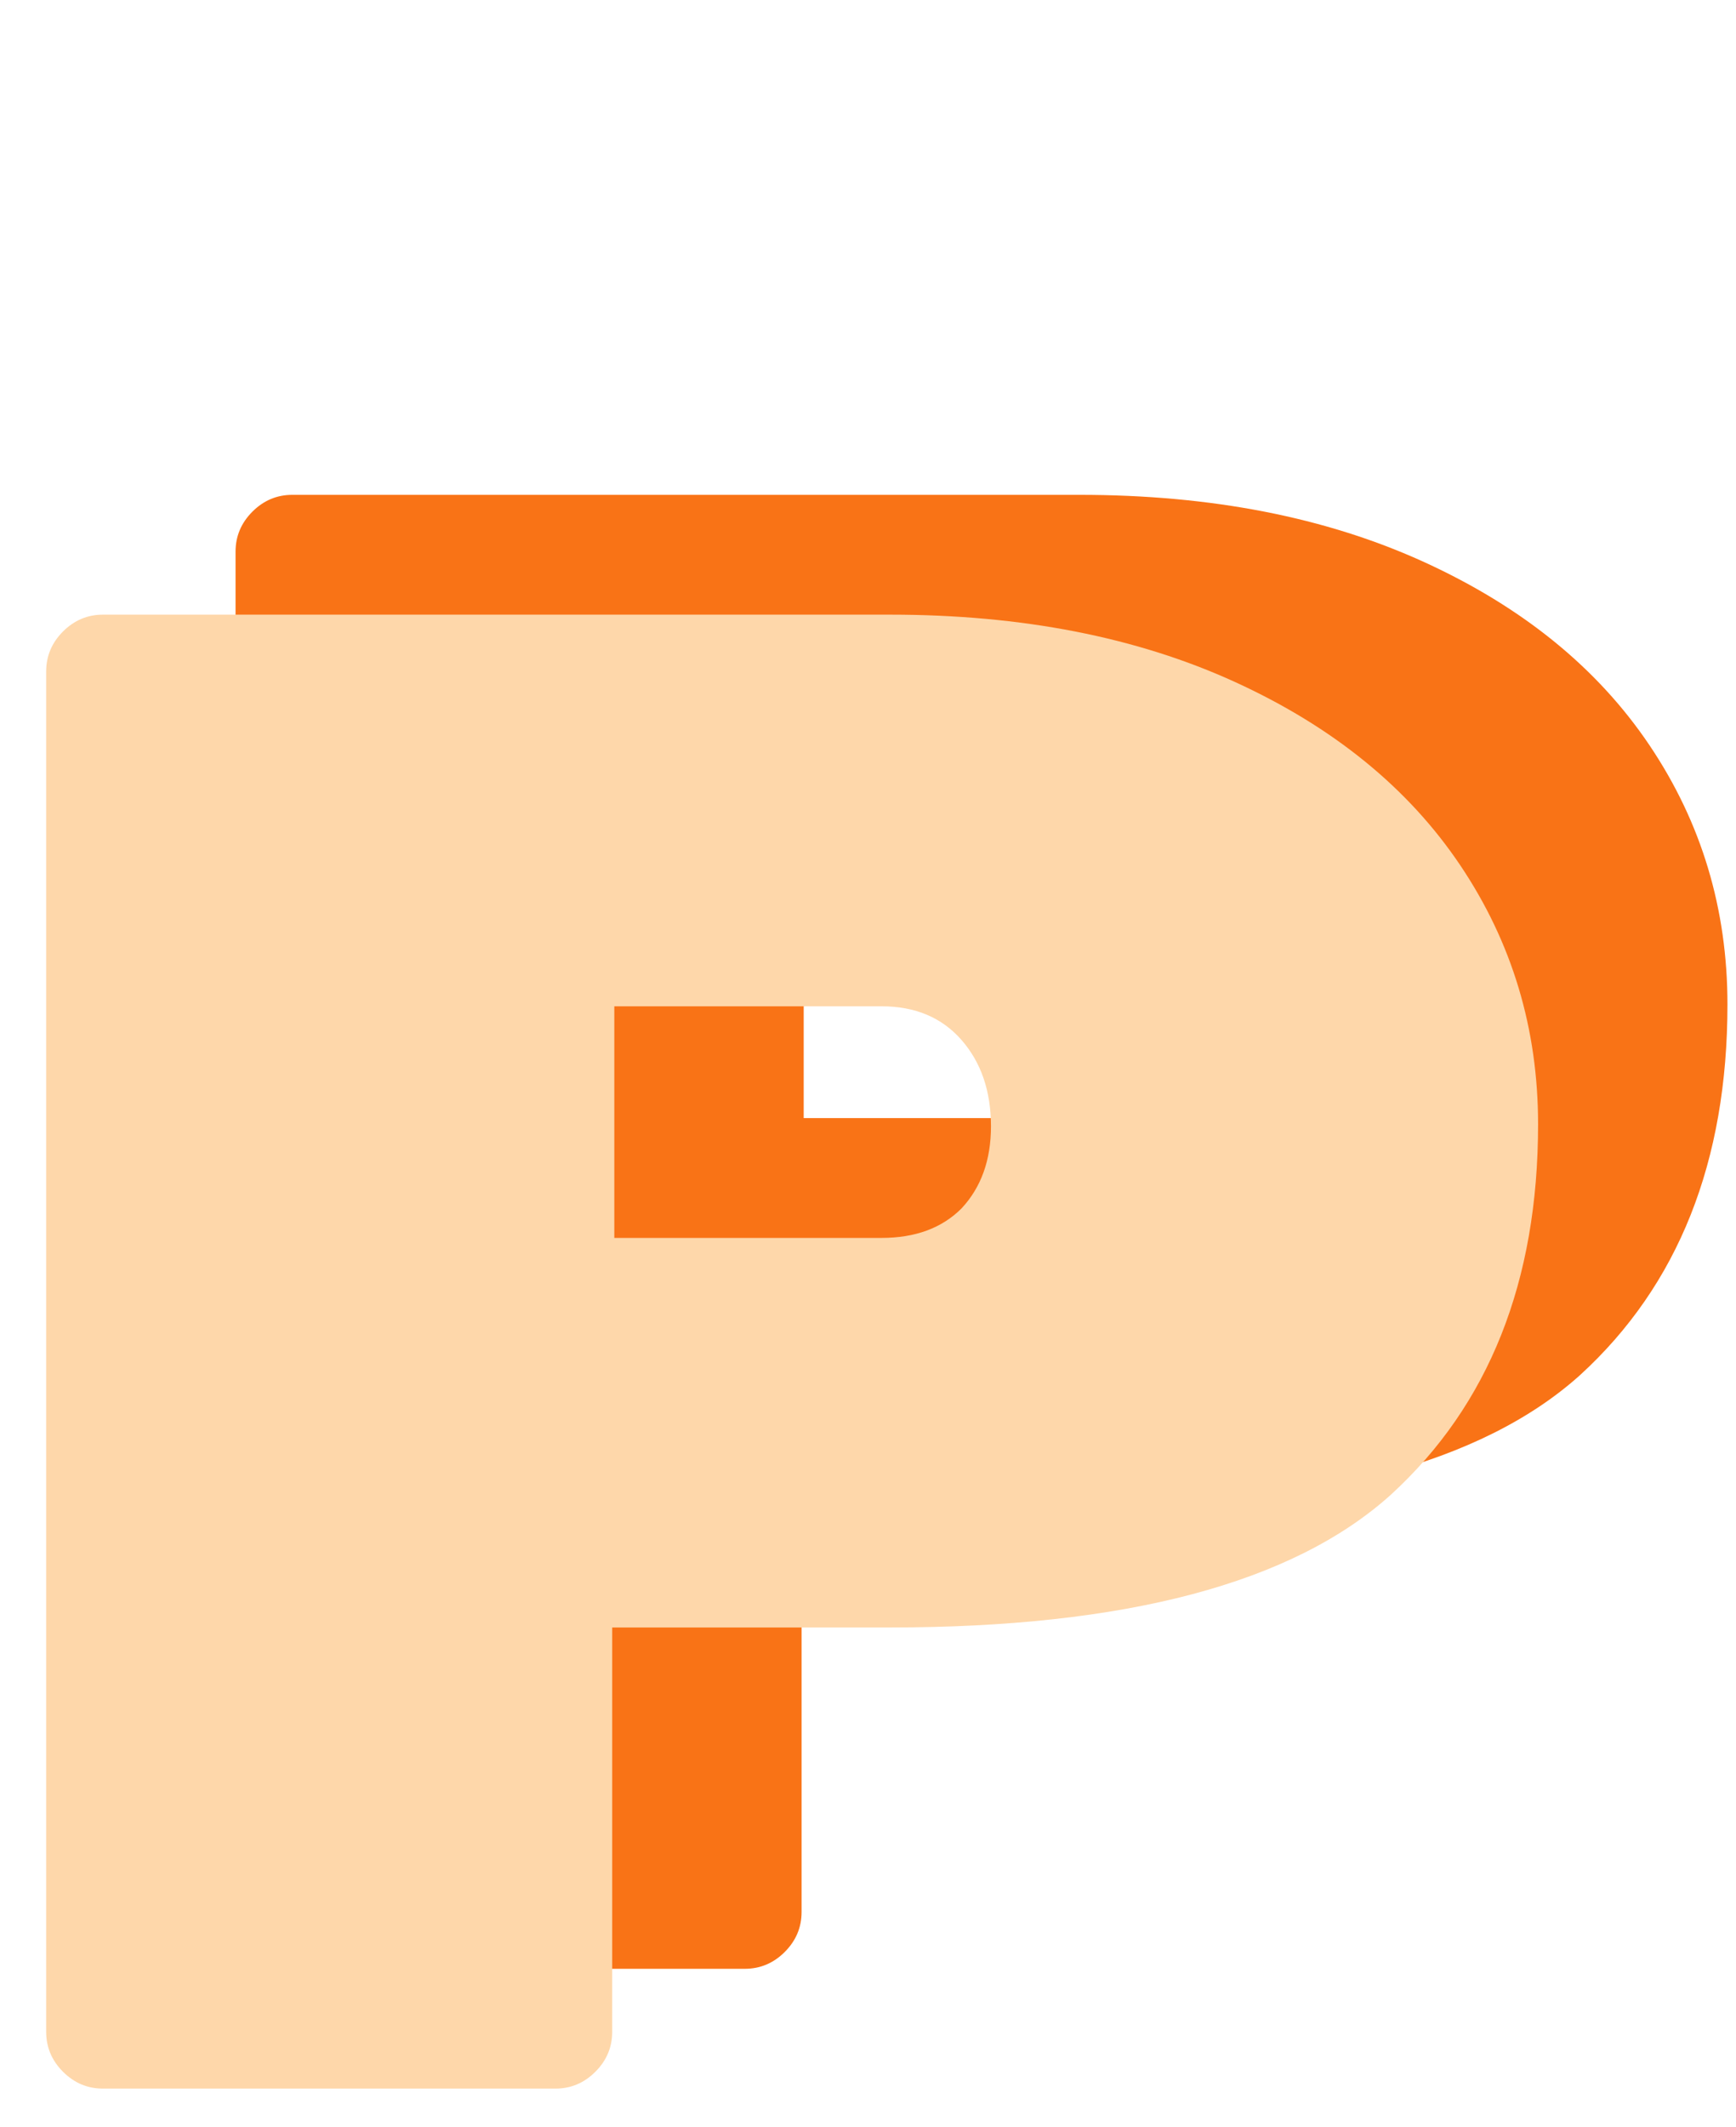
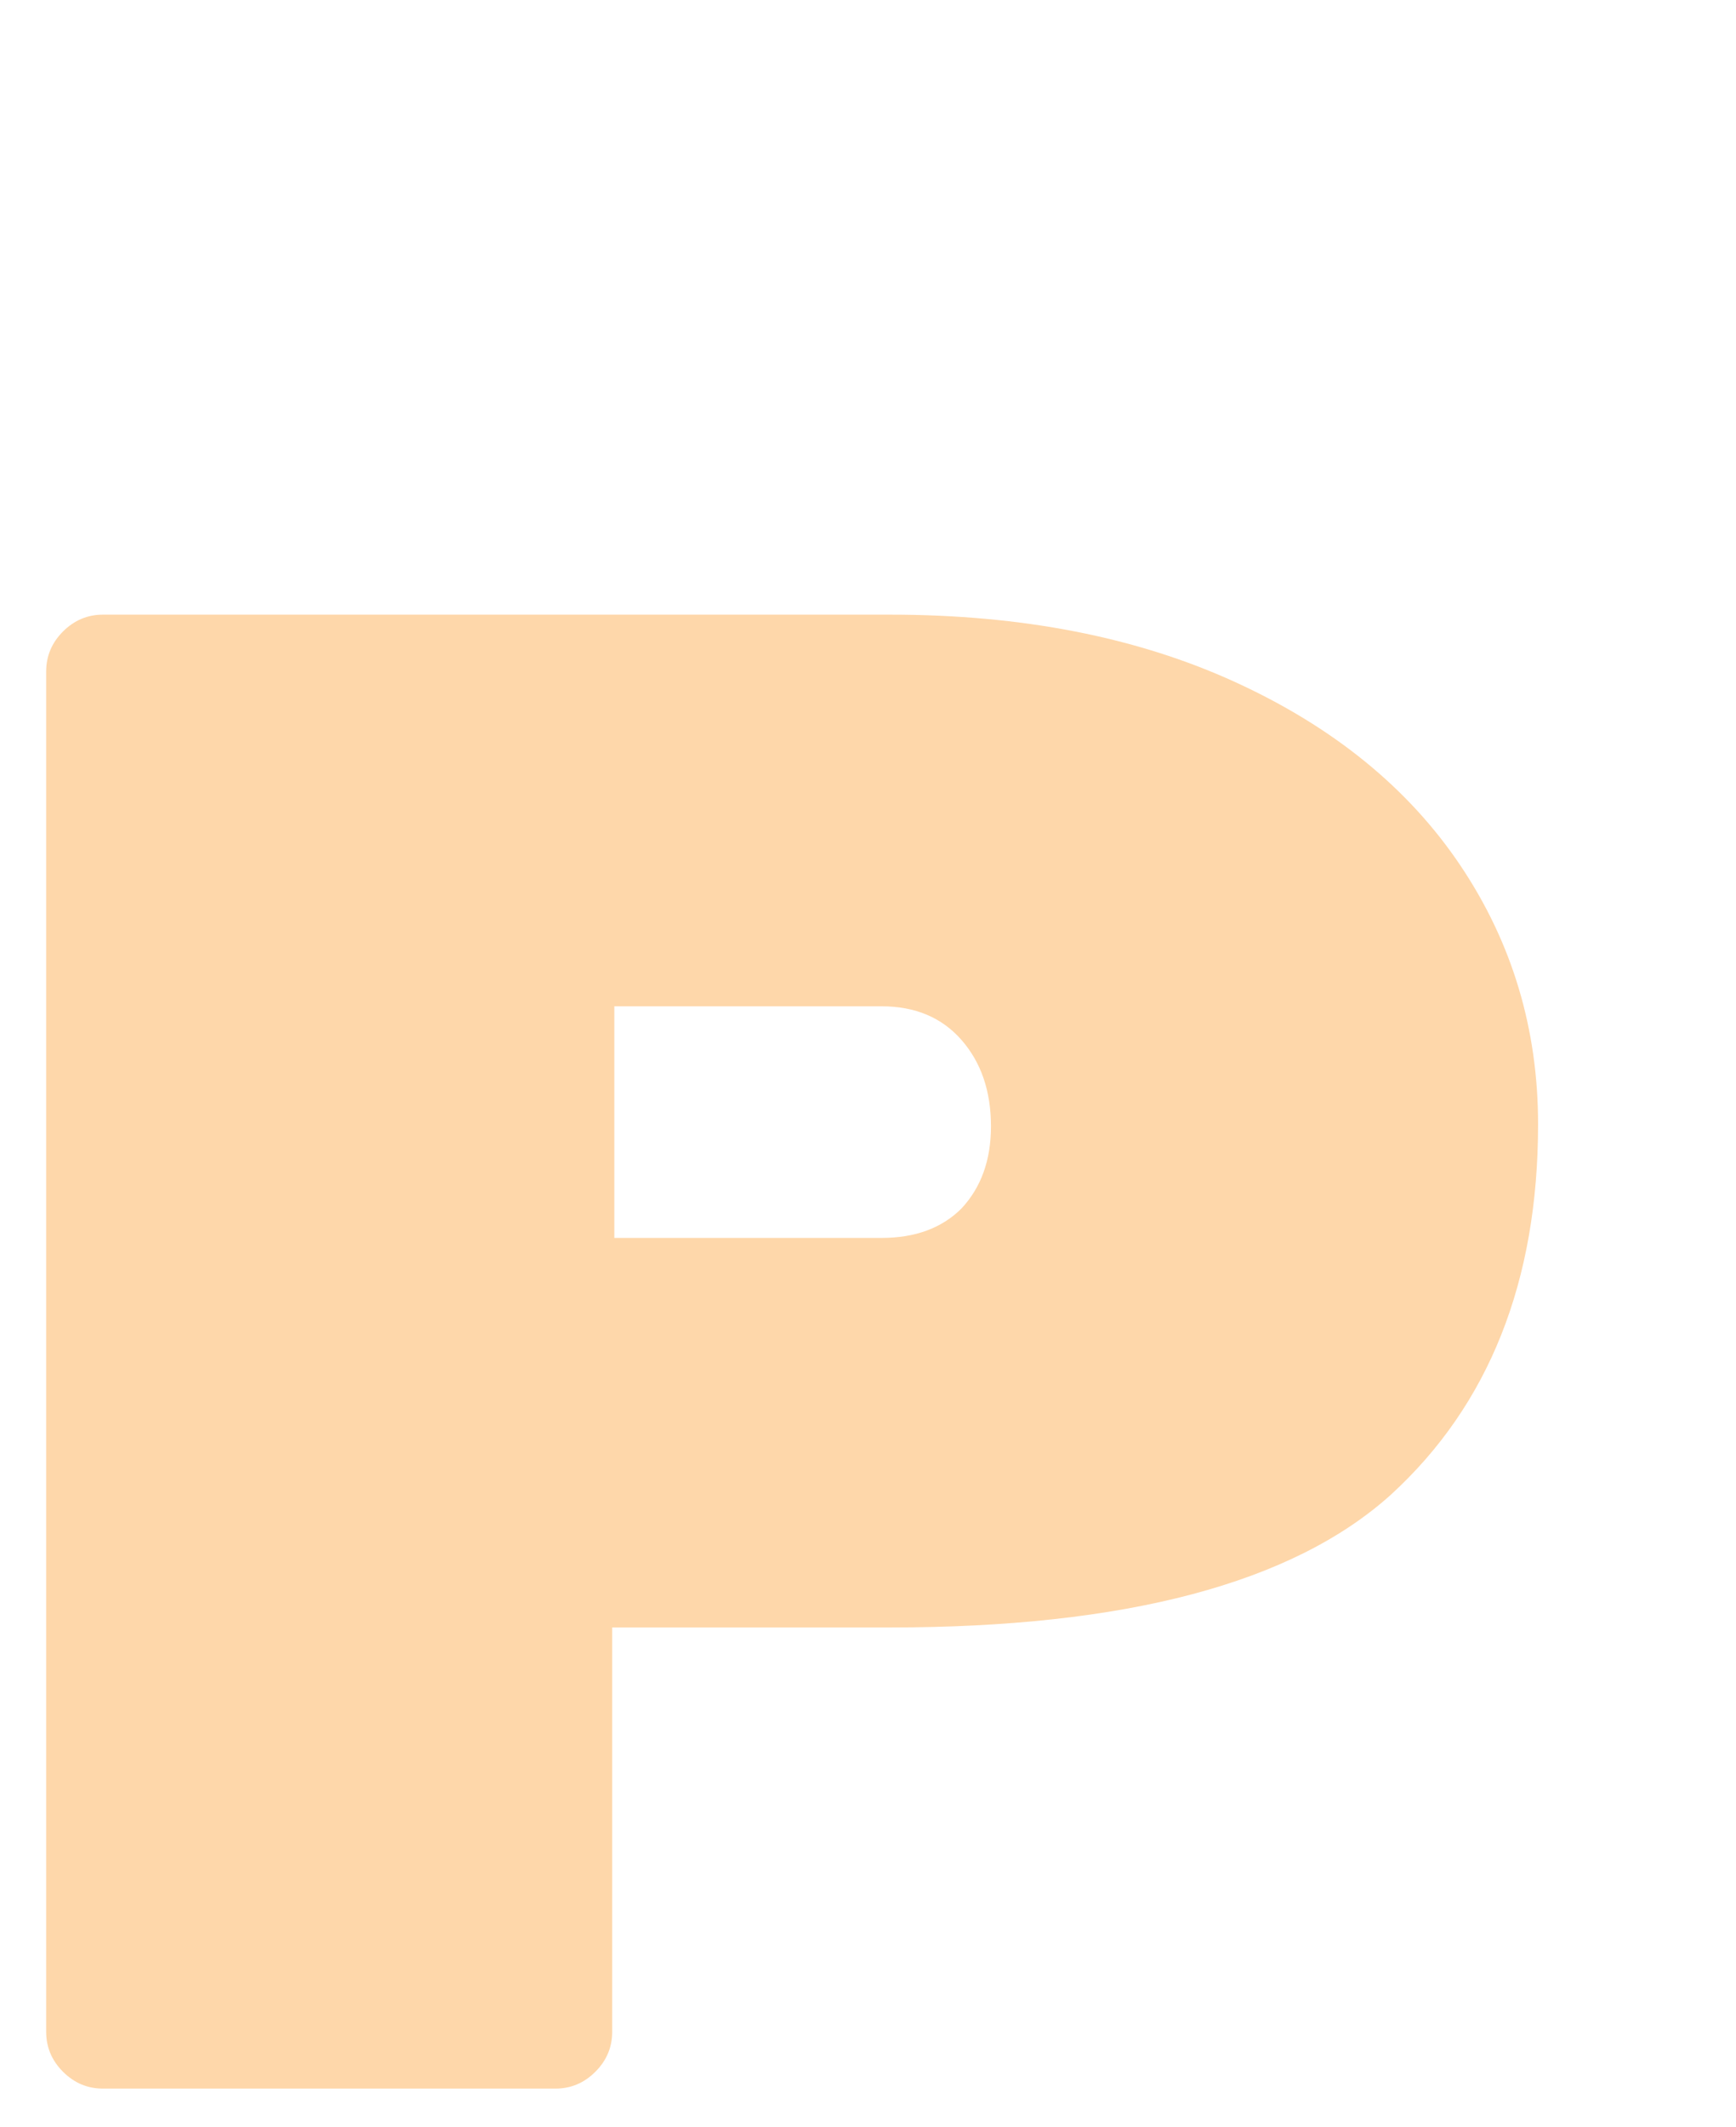
<svg xmlns="http://www.w3.org/2000/svg" width="165" height="202" viewBox="0 0 165 202" fill="none">
-   <path d="M102.588 47C115.121 47 126.055 49.133 135.388 53.4C144.721 57.667 151.855 63.467 156.788 70.8C161.721 78.133 164.188 86.333 164.188 95.4C164.188 110.333 159.521 122.067 150.188 130.6C140.855 139 124.988 143.2 102.588 143.2H76.188V181.6C76.188 183.067 75.655 184.333 74.588 185.4C73.521 186.467 72.255 187 70.788 187H27.788C26.321 187 25.055 186.467 23.988 185.4C22.921 184.333 22.388 183.067 22.388 181.6V52.4C22.388 50.933 22.921 49.667 23.988 48.6C25.055 47.533 26.321 47 27.788 47H102.588ZM101.788 106.2C104.988 106.2 107.521 105.267 109.388 103.4C111.255 101.4 112.188 98.8 112.188 95.6C112.188 92.267 111.255 89.533 109.388 87.4C107.521 85.267 104.988 84.2 101.788 84.2H76.388V106.2H101.788Z" fill="#F97316" />
  <path d="M84.588 58.38C97.121 58.38 108.055 60.514 117.388 64.78C126.721 69.047 133.855 74.847 138.788 82.18C143.721 89.514 146.188 97.714 146.188 106.78C146.188 121.714 141.521 133.447 132.188 141.98C122.855 150.38 106.988 154.58 84.588 154.58H58.188V192.98C58.188 194.447 57.655 195.714 56.588 196.78C55.521 197.847 54.255 198.38 52.788 198.38H9.788C8.321 198.38 7.055 197.847 5.988 196.78C4.921 195.714 4.388 194.447 4.388 192.98V63.78C4.388 62.314 4.921 61.047 5.988 59.98C7.055 58.914 8.321 58.38 9.788 58.38H84.588ZM83.788 117.58C86.988 117.58 89.521 116.647 91.388 114.78C93.255 112.78 94.188 110.18 94.188 106.98C94.188 103.647 93.255 100.914 91.388 98.78C89.521 96.647 86.988 95.58 83.788 95.58H58.388V117.58H83.788Z" fill="#FED7AA" />
</svg>